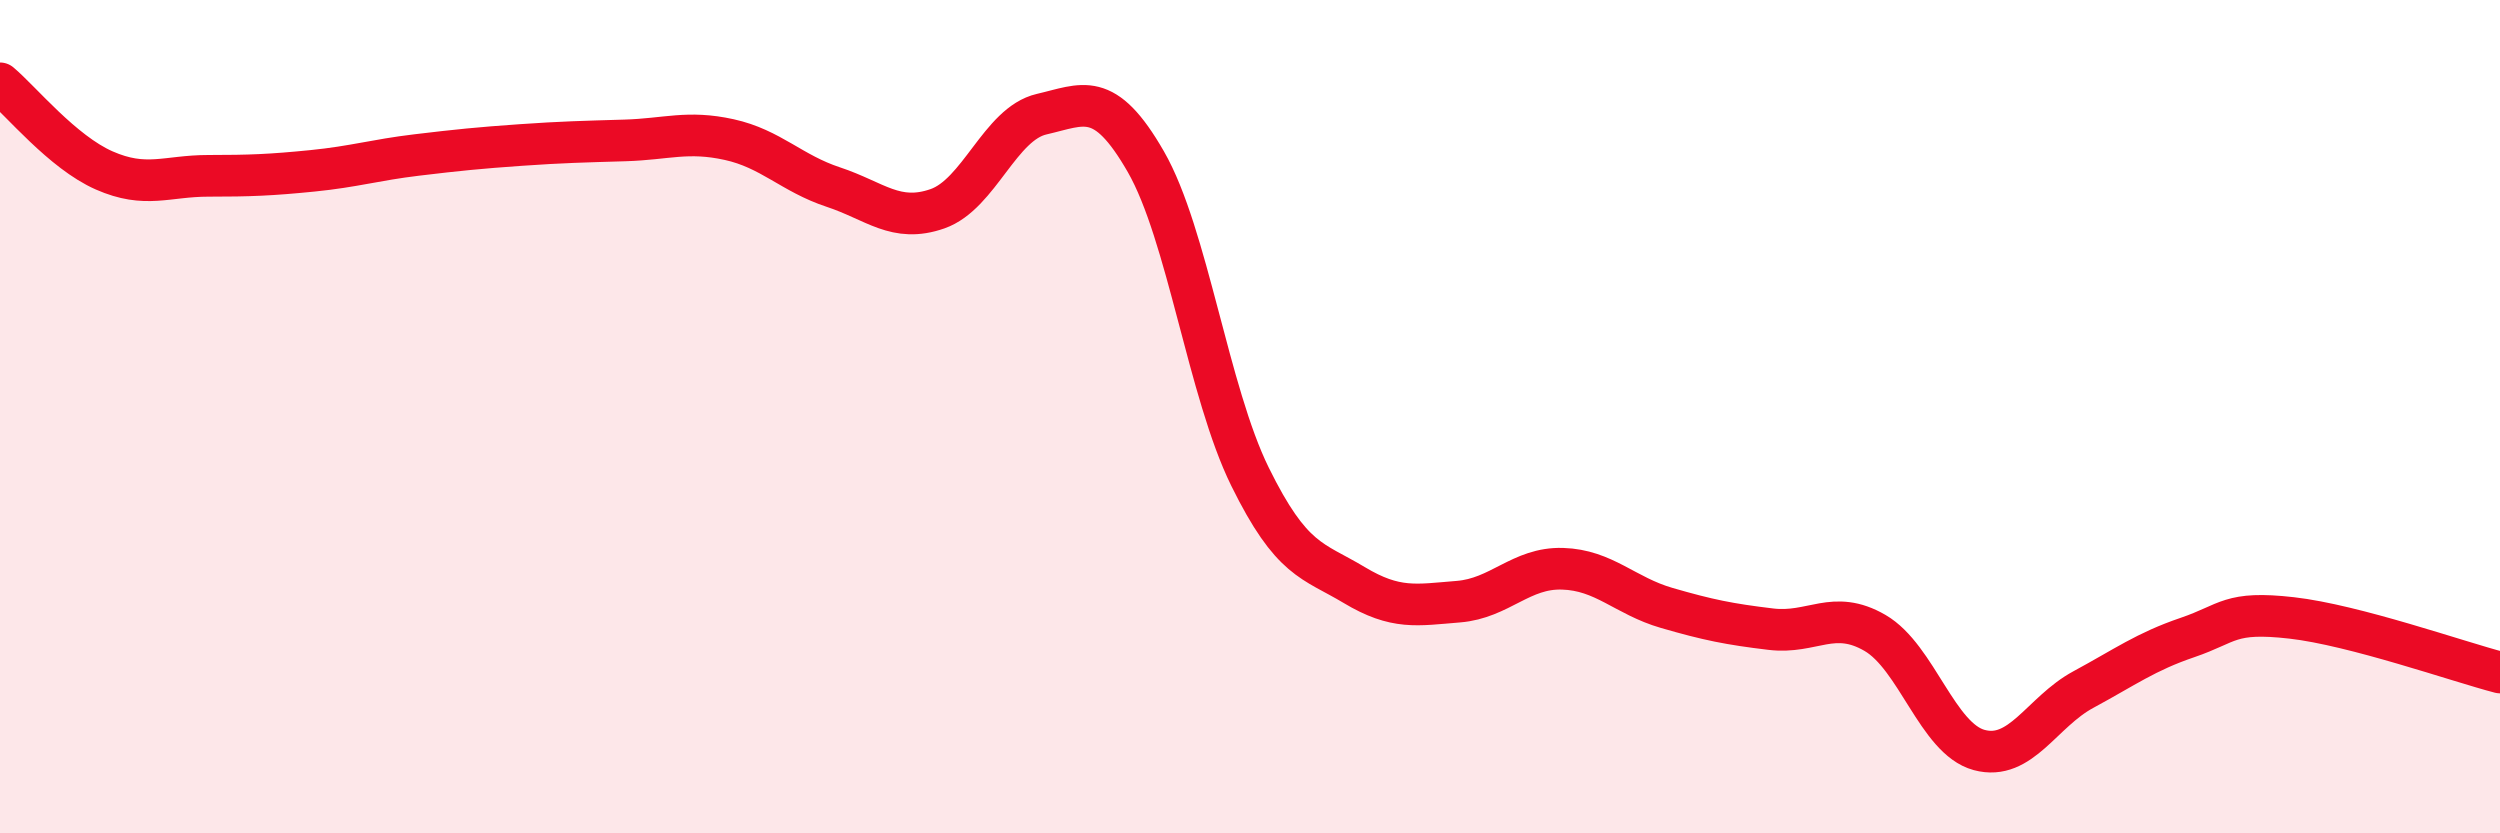
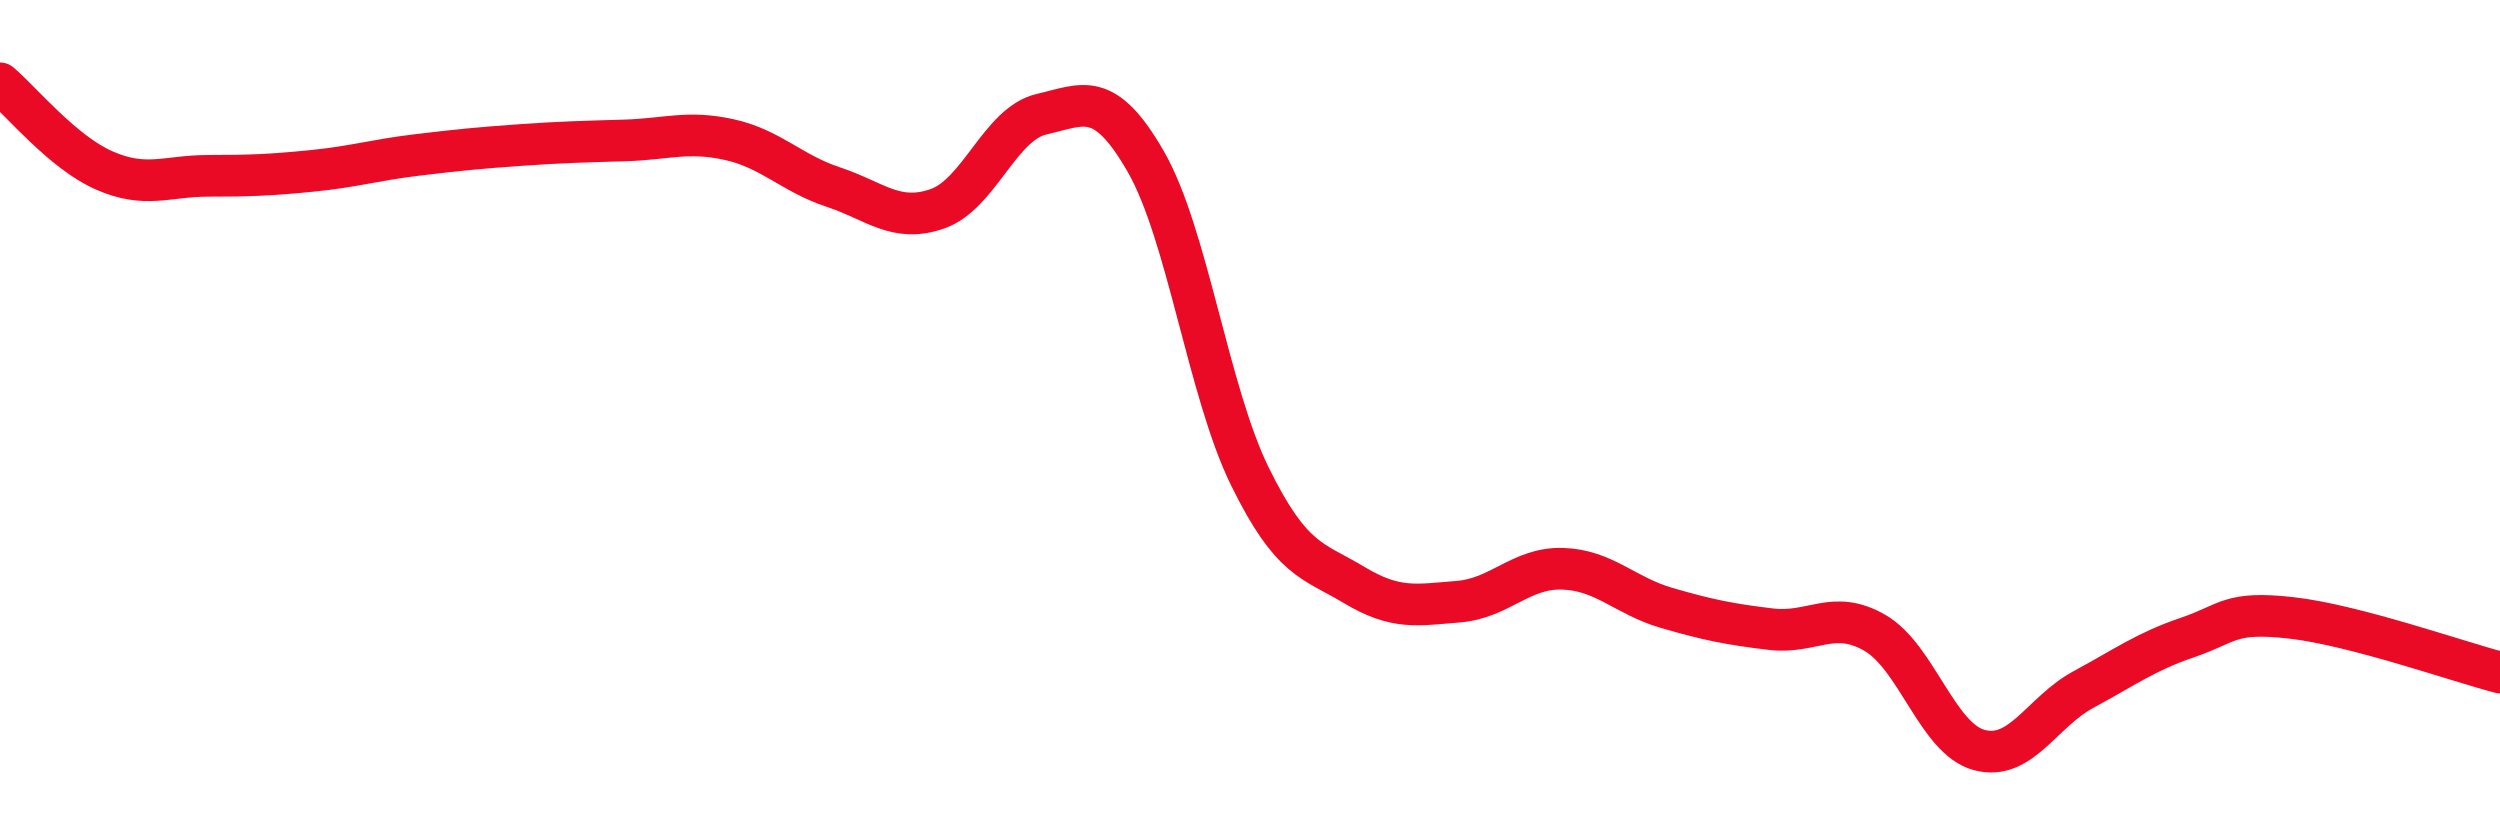
<svg xmlns="http://www.w3.org/2000/svg" width="60" height="20" viewBox="0 0 60 20">
-   <path d="M 0,2 C 0.5,2.42 1.5,3.65 2.5,4.09 C 3.5,4.53 4,4.22 5,4.22 C 6,4.22 6.5,4.2 7.5,4.1 C 8.5,4 9,3.84 10,3.72 C 11,3.6 11.5,3.55 12.5,3.48 C 13.5,3.41 14,3.4 15,3.37 C 16,3.34 16.5,3.13 17.5,3.35 C 18.5,3.57 19,4.16 20,4.49 C 21,4.82 21.5,5.36 22.5,5.01 C 23.5,4.66 24,2.97 25,2.74 C 26,2.51 26.5,2.14 27.5,3.88 C 28.5,5.62 29,9.41 30,11.44 C 31,13.47 31.5,13.44 32.5,14.04 C 33.5,14.64 34,14.52 35,14.44 C 36,14.36 36.5,13.62 37.5,13.65 C 38.5,13.68 39,14.3 40,14.59 C 41,14.88 41.5,14.98 42.5,15.1 C 43.5,15.22 44,14.61 45,15.19 C 46,15.77 46.5,17.73 47.5,18 C 48.5,18.27 49,17.09 50,16.55 C 51,16.01 51.5,15.64 52.5,15.3 C 53.5,14.96 53.5,14.66 55,14.83 C 56.5,15 59,15.88 60,16.14L60 20L0 20Z" fill="#EB0A25" opacity="0.1" stroke-linecap="round" stroke-linejoin="round" />
  <path d="M 0,2 C 0.5,2.42 1.5,3.65 2.5,4.09 C 3.5,4.53 4,4.22 5,4.22 C 6,4.22 6.5,4.2 7.5,4.1 C 8.5,4 9,3.84 10,3.72 C 11,3.6 11.5,3.55 12.5,3.48 C 13.5,3.41 14,3.4 15,3.37 C 16,3.34 16.5,3.13 17.5,3.35 C 18.5,3.57 19,4.16 20,4.49 C 21,4.82 21.5,5.36 22.5,5.01 C 23.5,4.66 24,2.97 25,2.74 C 26,2.51 26.5,2.14 27.5,3.88 C 28.5,5.62 29,9.41 30,11.44 C 31,13.47 31.5,13.44 32.5,14.04 C 33.5,14.64 34,14.52 35,14.44 C 36,14.36 36.5,13.62 37.5,13.65 C 38.5,13.68 39,14.3 40,14.59 C 41,14.88 41.5,14.98 42.5,15.1 C 43.5,15.22 44,14.61 45,15.19 C 46,15.77 46.5,17.73 47.5,18 C 48.5,18.27 49,17.09 50,16.55 C 51,16.01 51.5,15.64 52.5,15.3 C 53.5,14.96 53.5,14.66 55,14.83 C 56.5,15 59,15.88 60,16.14" stroke="#EB0A25" stroke-width="1" fill="none" stroke-linecap="round" stroke-linejoin="round" />
</svg>